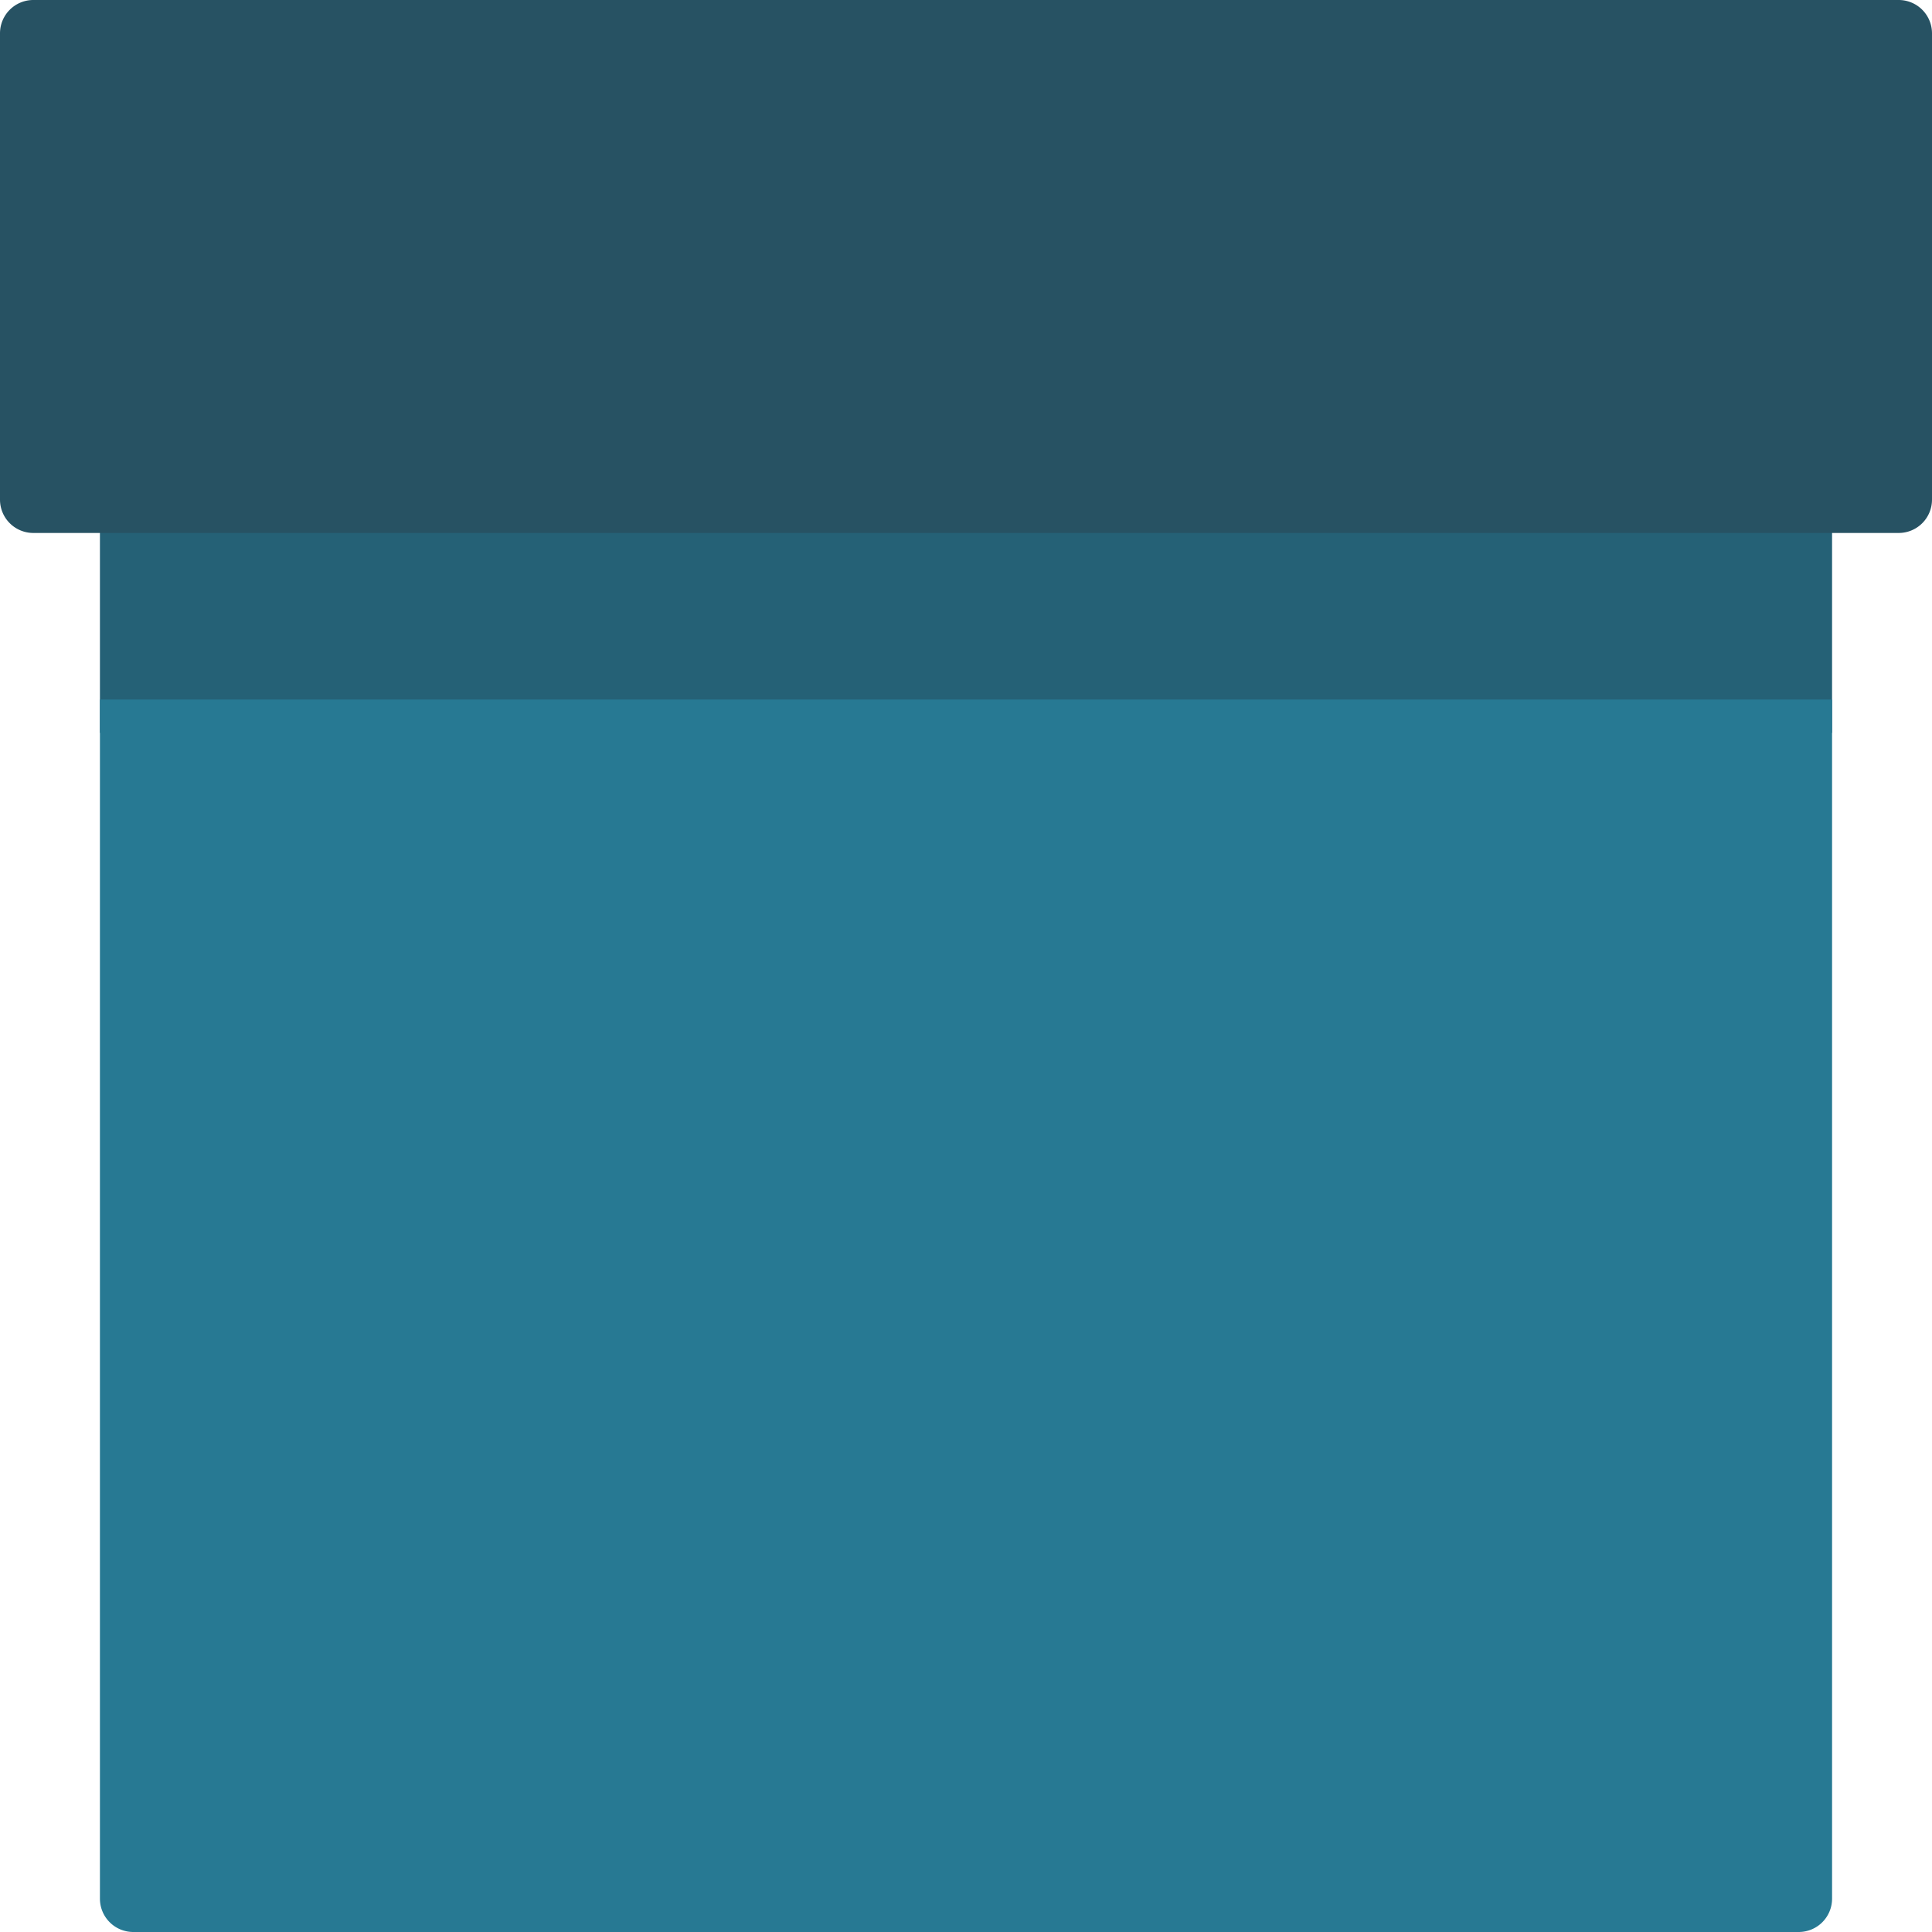
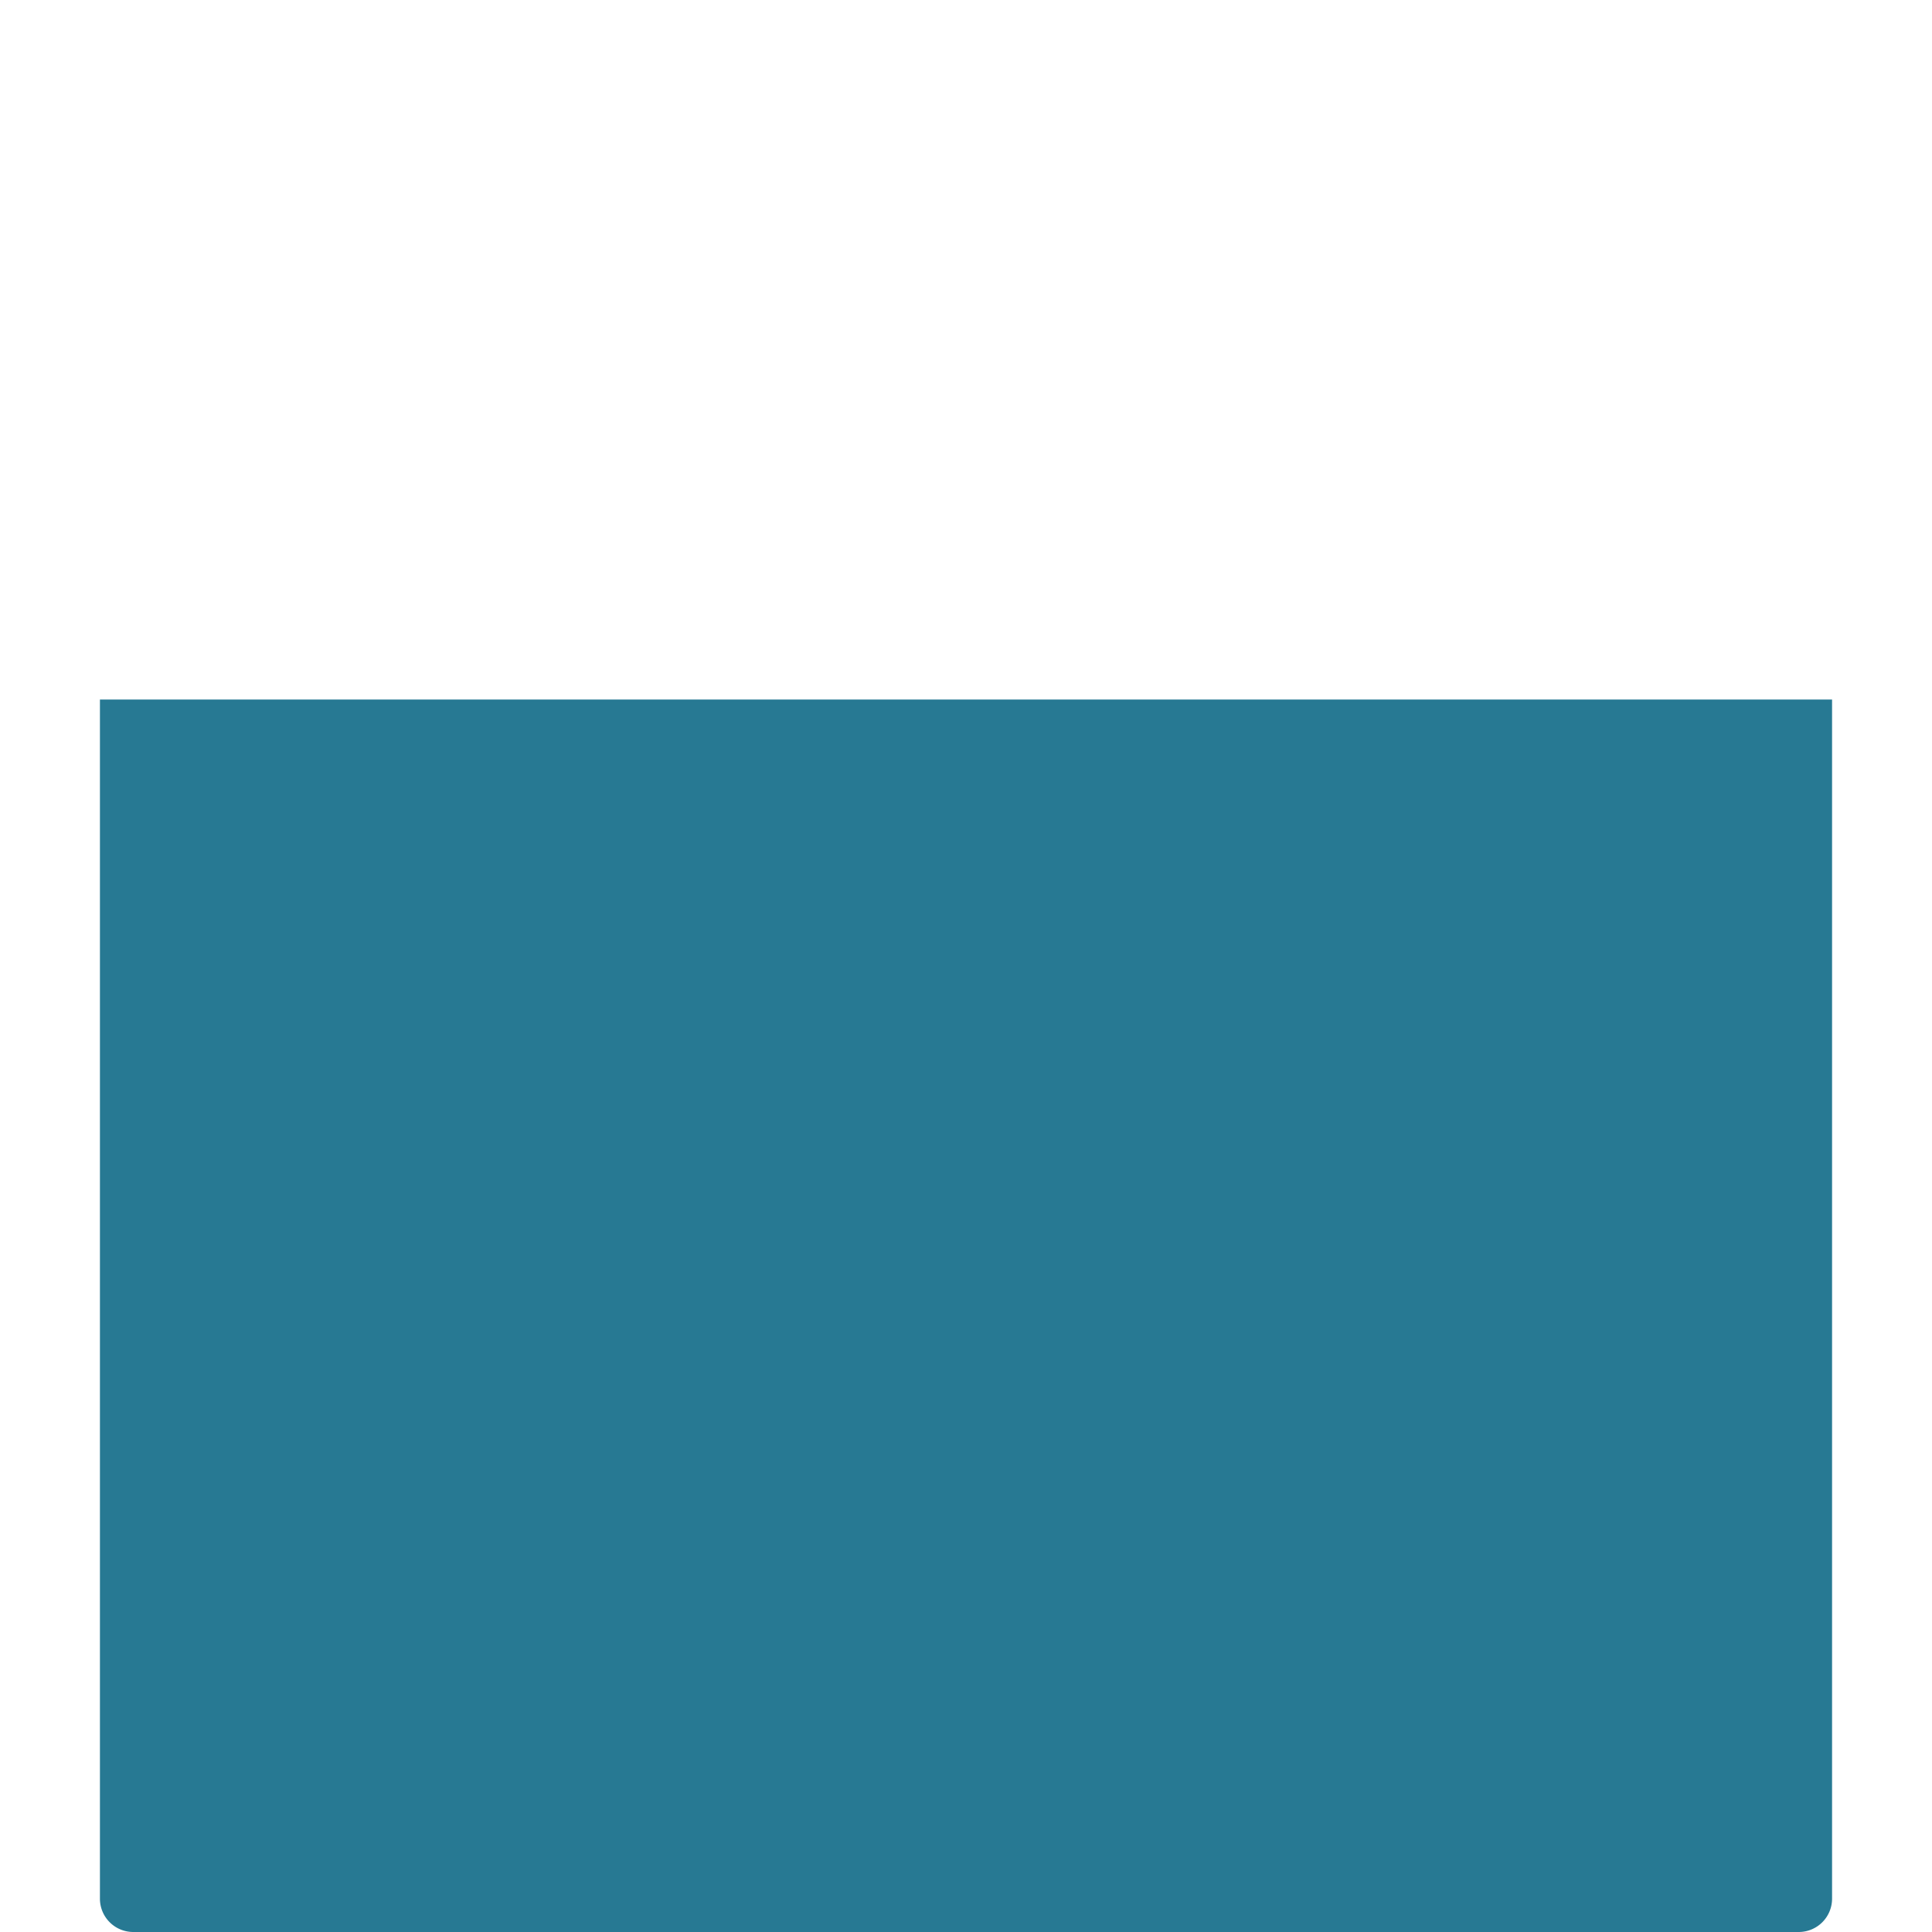
<svg xmlns="http://www.w3.org/2000/svg" width="300" height="300" viewBox="0 0 300 300" fill="none">
-   <path d="M284.483 77.586H15.517v36.207h268.966z" fill="#256176" />
-   <path d="M5.173 0h289.655A5.174 5.174 0 0 1 300 5.173v72.413a5.174 5.174 0 0 1-5.173 5.173H5.173A5.175 5.175 0 0 1 0 77.586V5.173A5.175 5.175 0 0 1 5.173 0" fill="#275263" />
+   <path d="M284.483 77.586H15.517h268.966z" fill="#256176" />
  <path d="M284.483 108.621v186.206A5.175 5.175 0 0 1 279.31 300H20.69a5.174 5.174 0 0 1-5.173-5.173V108.621z" fill="#277993" />
</svg>